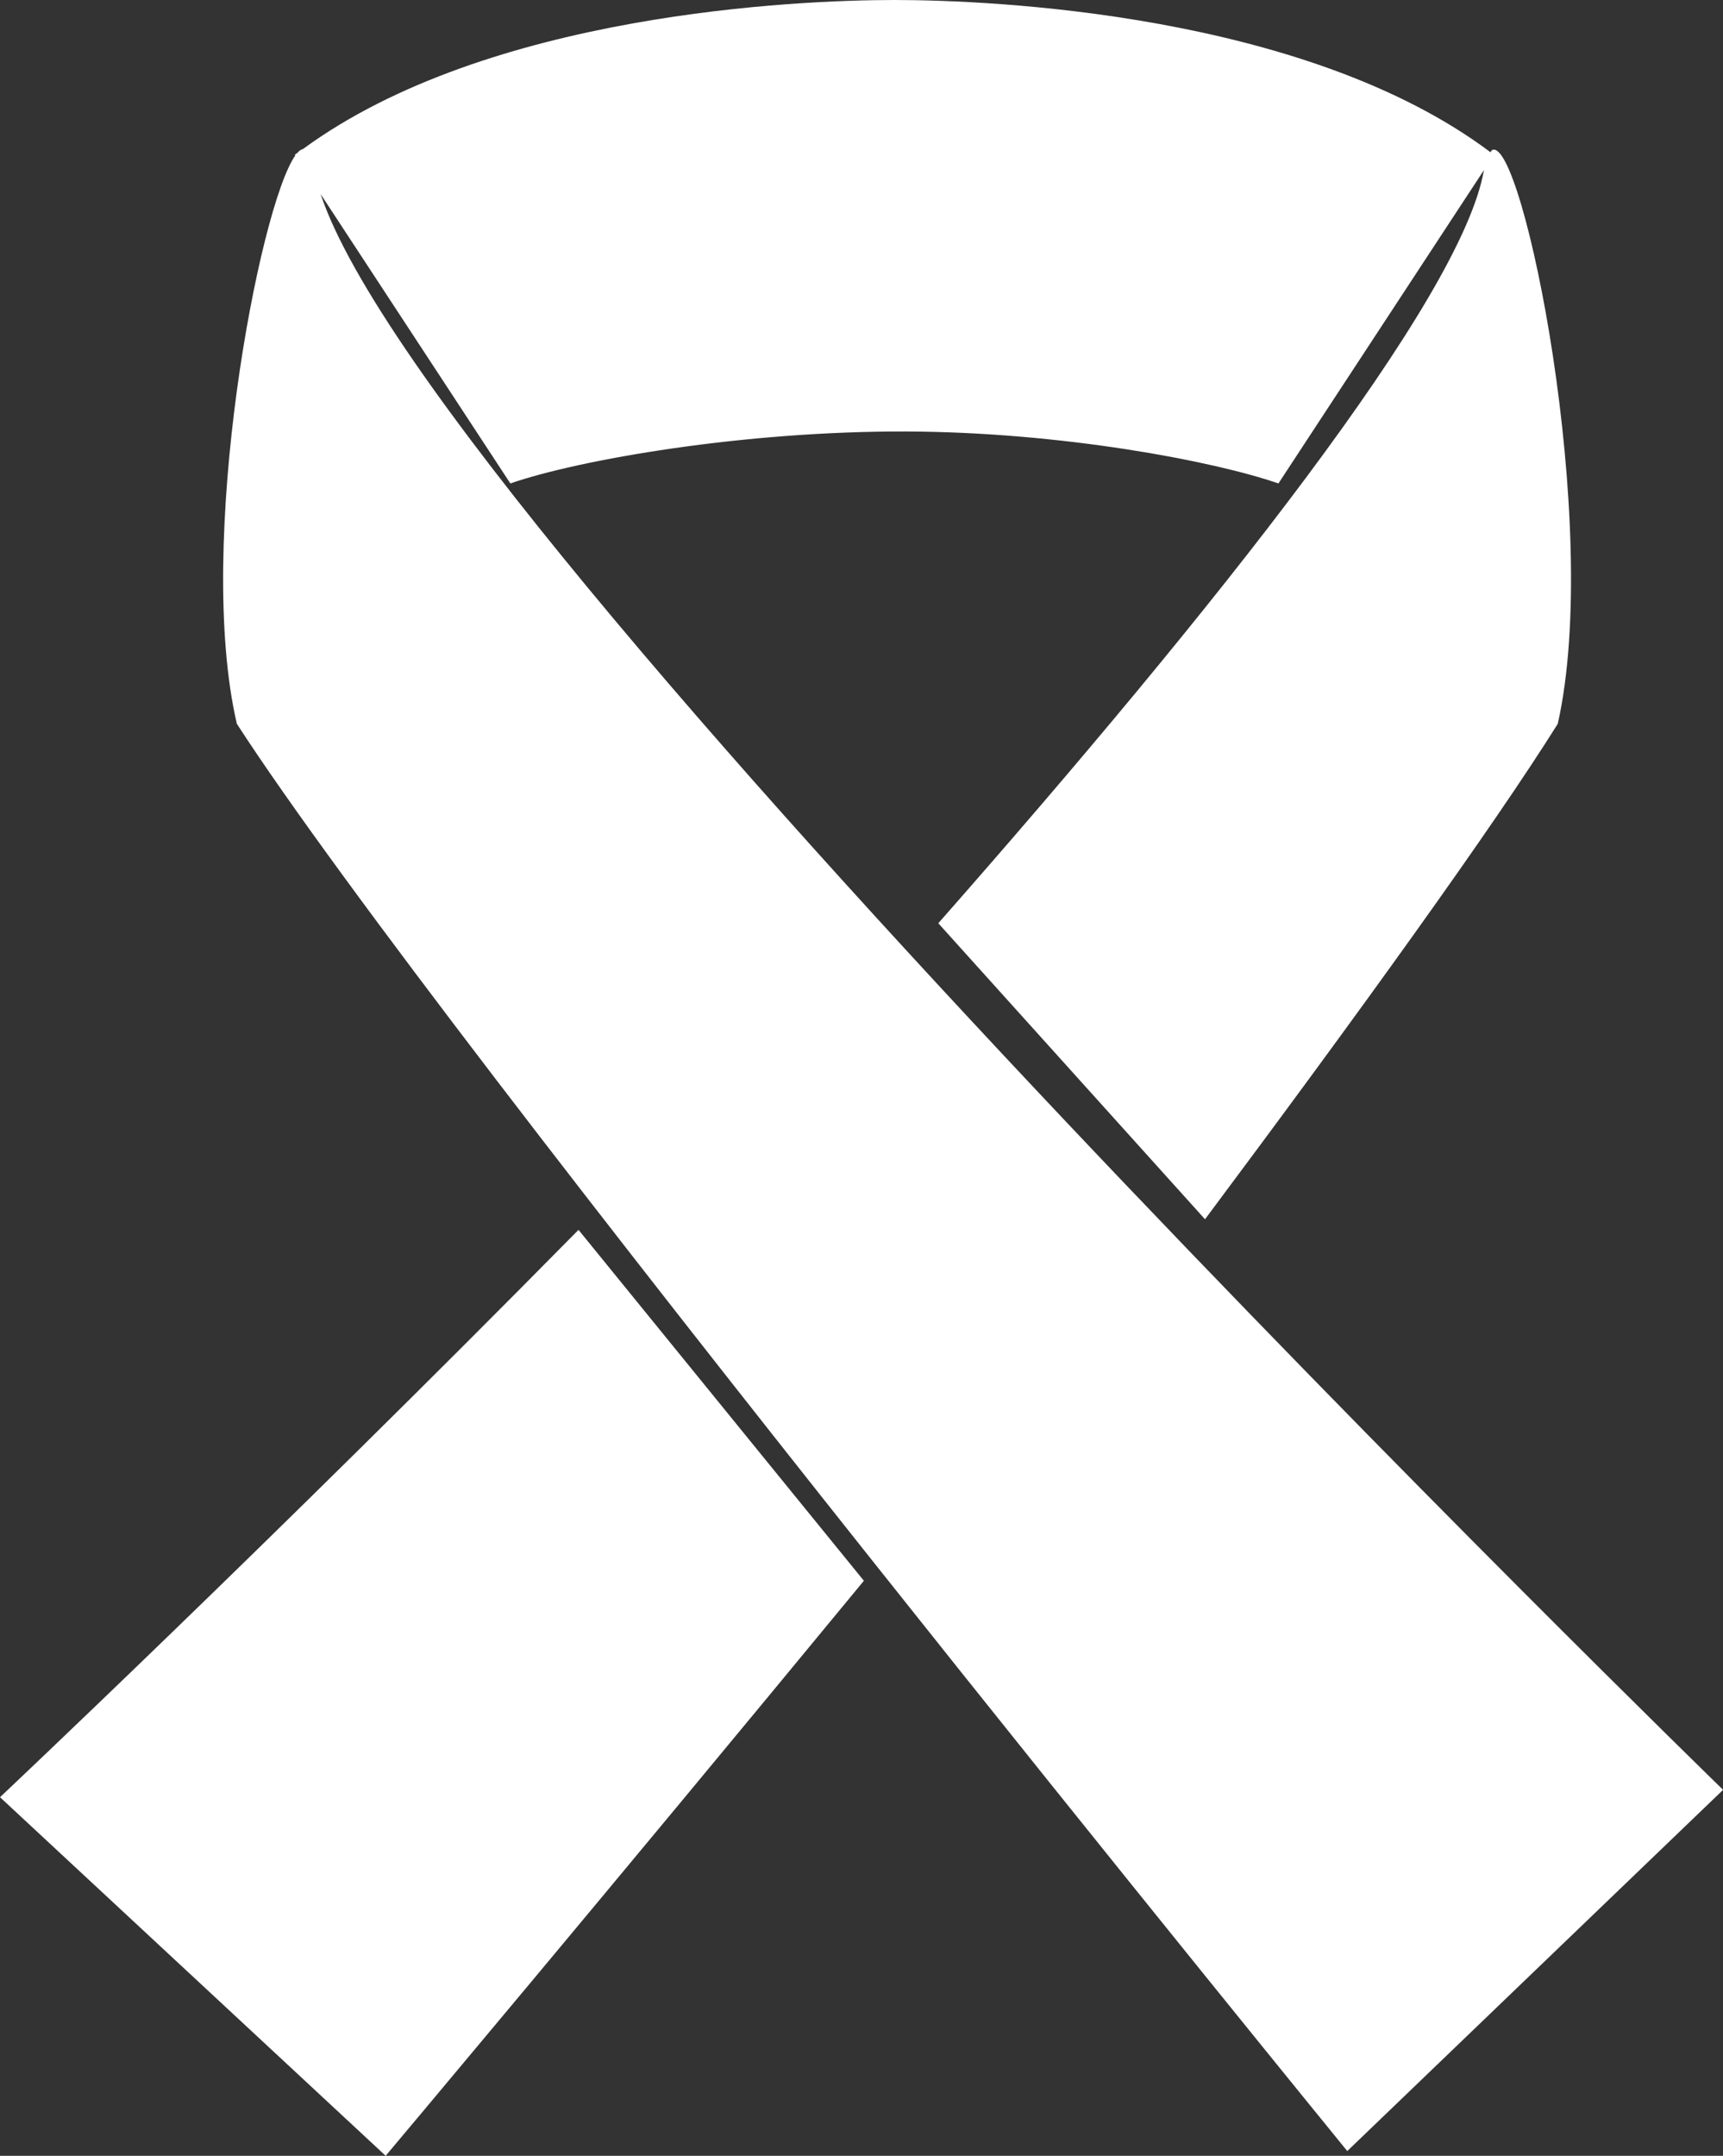
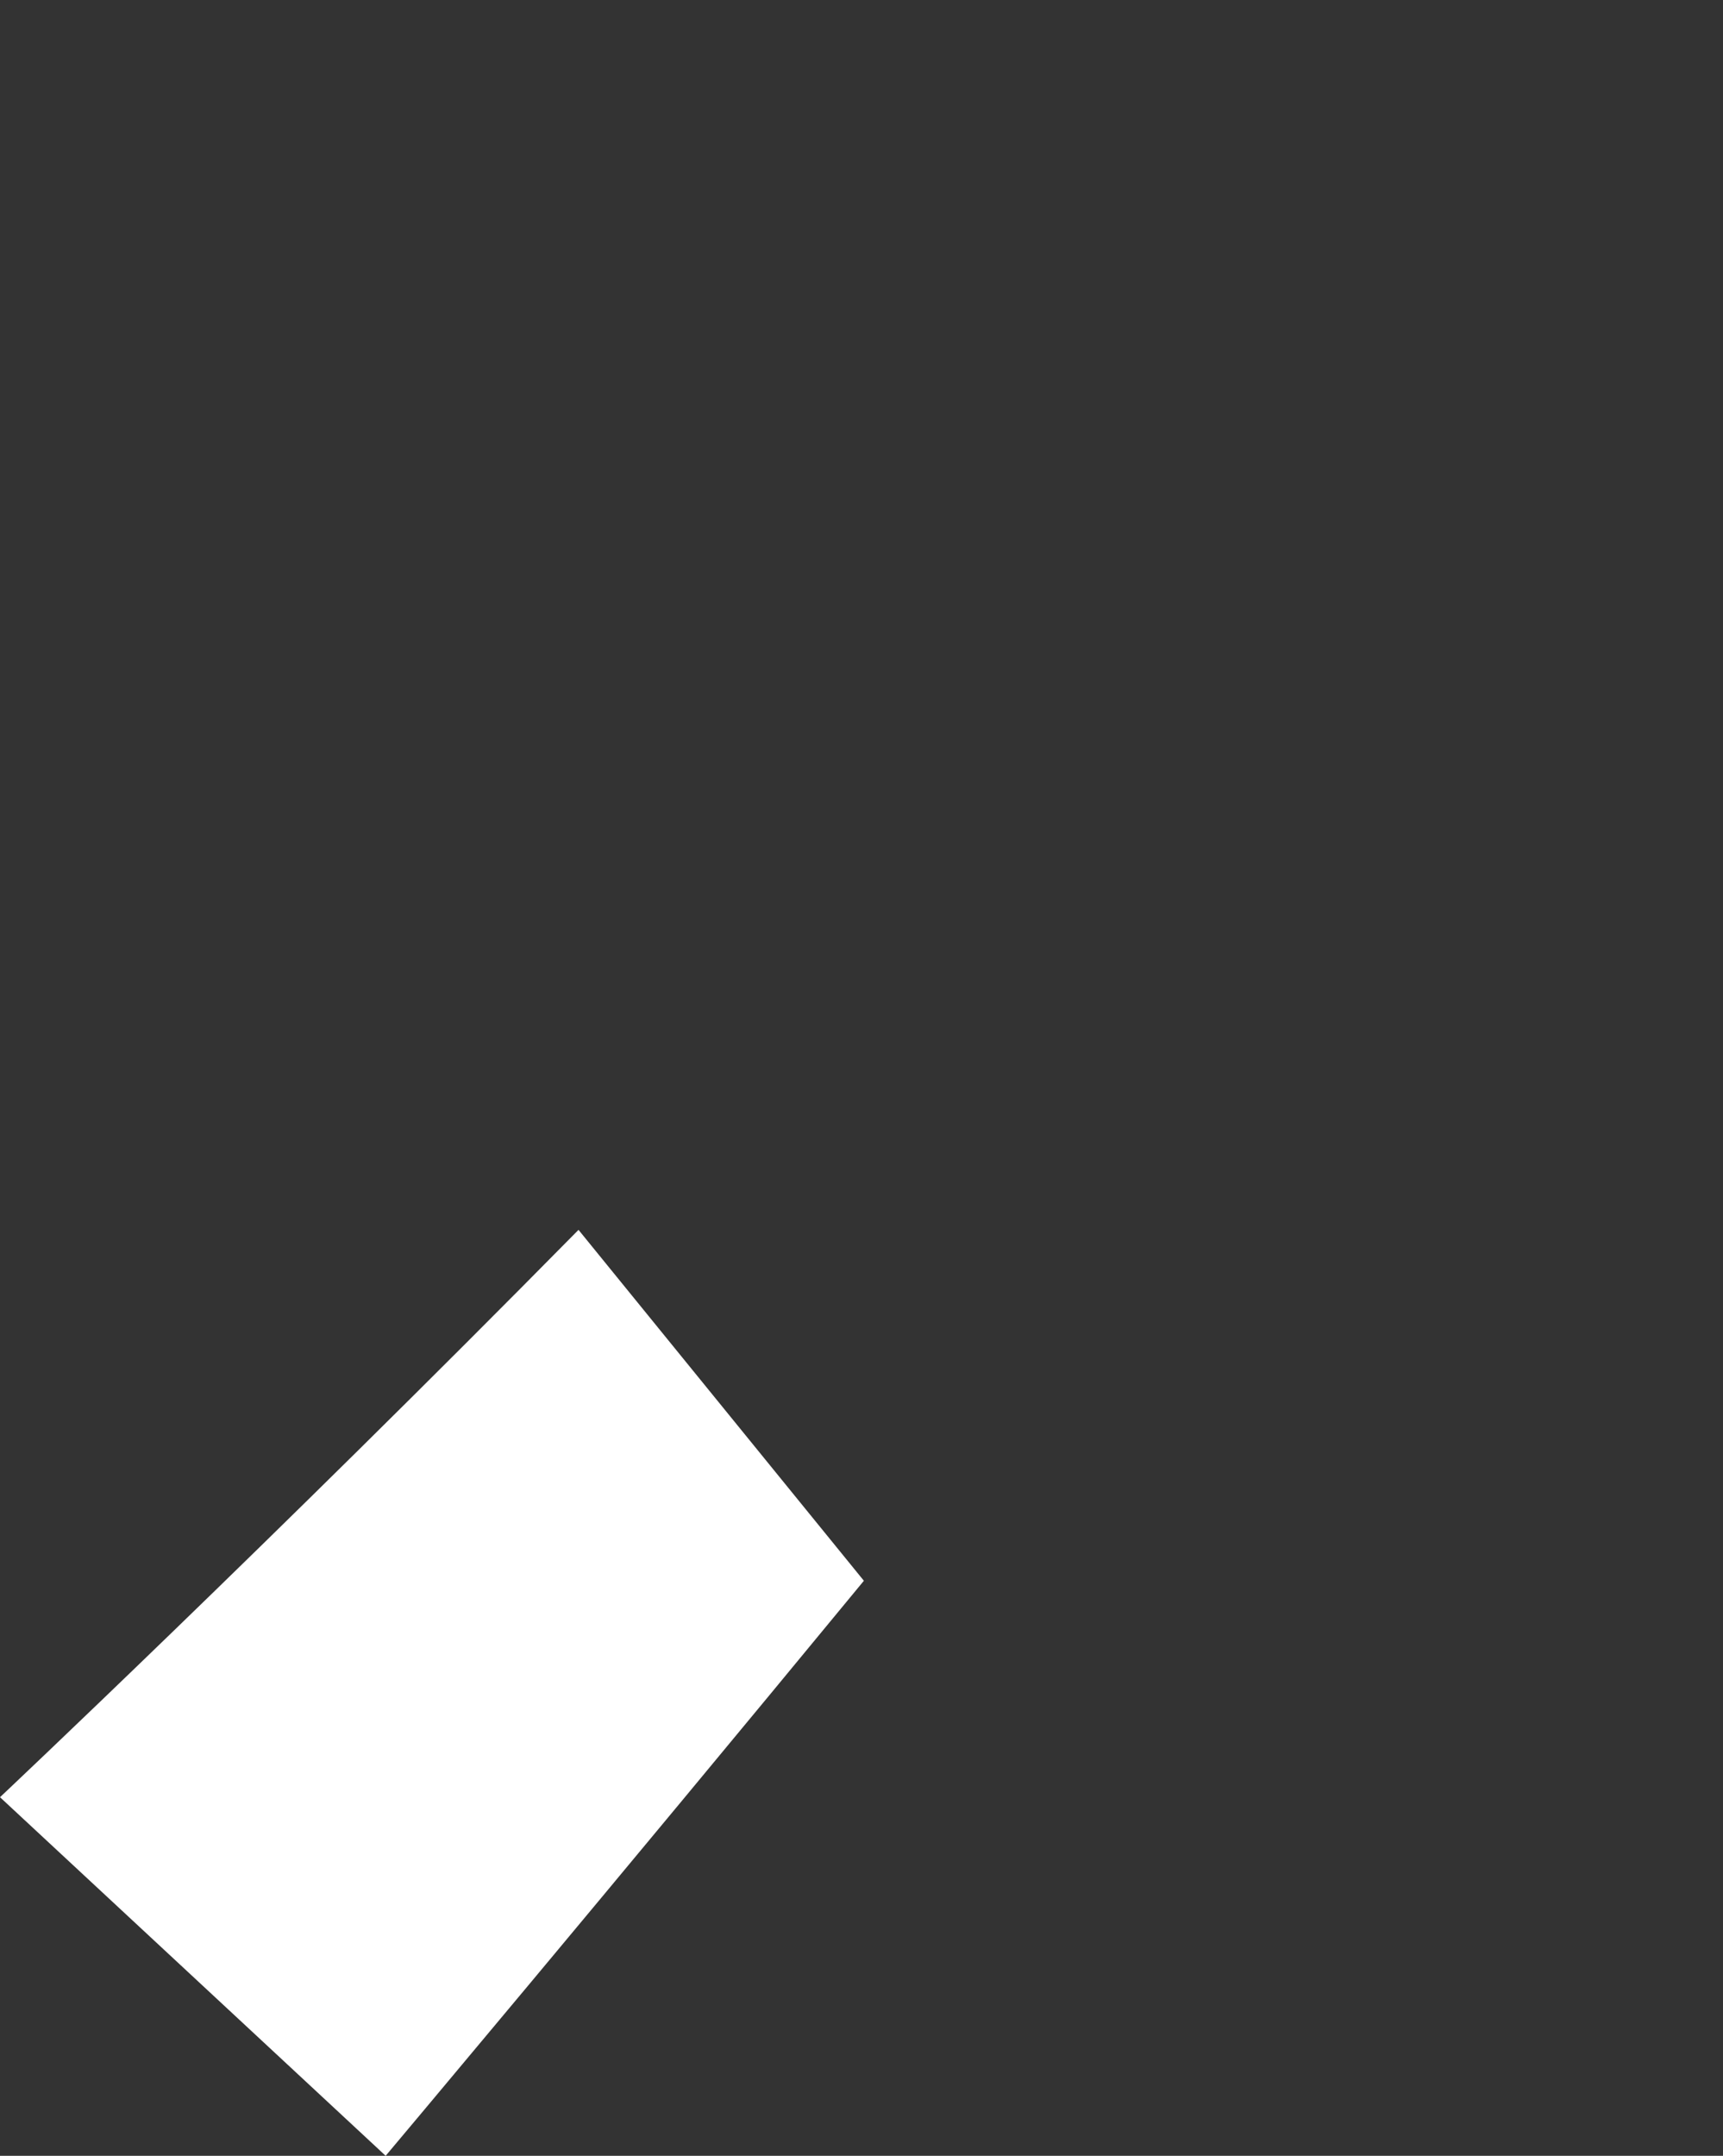
<svg xmlns="http://www.w3.org/2000/svg" id="_イヤー_2" viewBox="0 0 363 454">
  <rect x="0" y="0" width="363" height="454" fill="#333333" stroke="none" />
  <defs>
    <style>.cls-1{fill:#fff;}</style>
  </defs>
  <g id="_イヤー_1-2">
    <g>
      <path class="cls-1" d="M0,378.48l81.25,75.52s47.27-56.2,100.75-121.1l-60.12-73.9C57.17,324.64,0,378.48,0,378.48Z" />
-       <path class="cls-1" d="M67.55,40.88l39.97,60.93c14.49-5.02,49.25-11.07,83.49-10.94,32.52,.12,64.57,6.18,78.33,10.94l43.29-65.98c-4.65,26.99-56.55,92.27-114.95,158.6l56.19,62.34c32.38-43.34,60.75-82.67,74.32-104.34,9.41-41.86-7.47-124.09-13.84-120.82-.13,.05-.23,.33-.34,.45C275.04,2.78,208.78,0,188.44,0S102.89,2.76,63.82,31.39c-.37,.06-.77,.35-1.18,.82-.17,.13-.36,.23-.52,.36l.1,.16c-7.6,10.67-21.16,81.74-12.32,119.7,43.19,66.79,233.94,300.57,233.94,300.57l79.18-76.07S91.42,112.75,67.55,40.88Z" />
    </g>
  </g>
</svg>